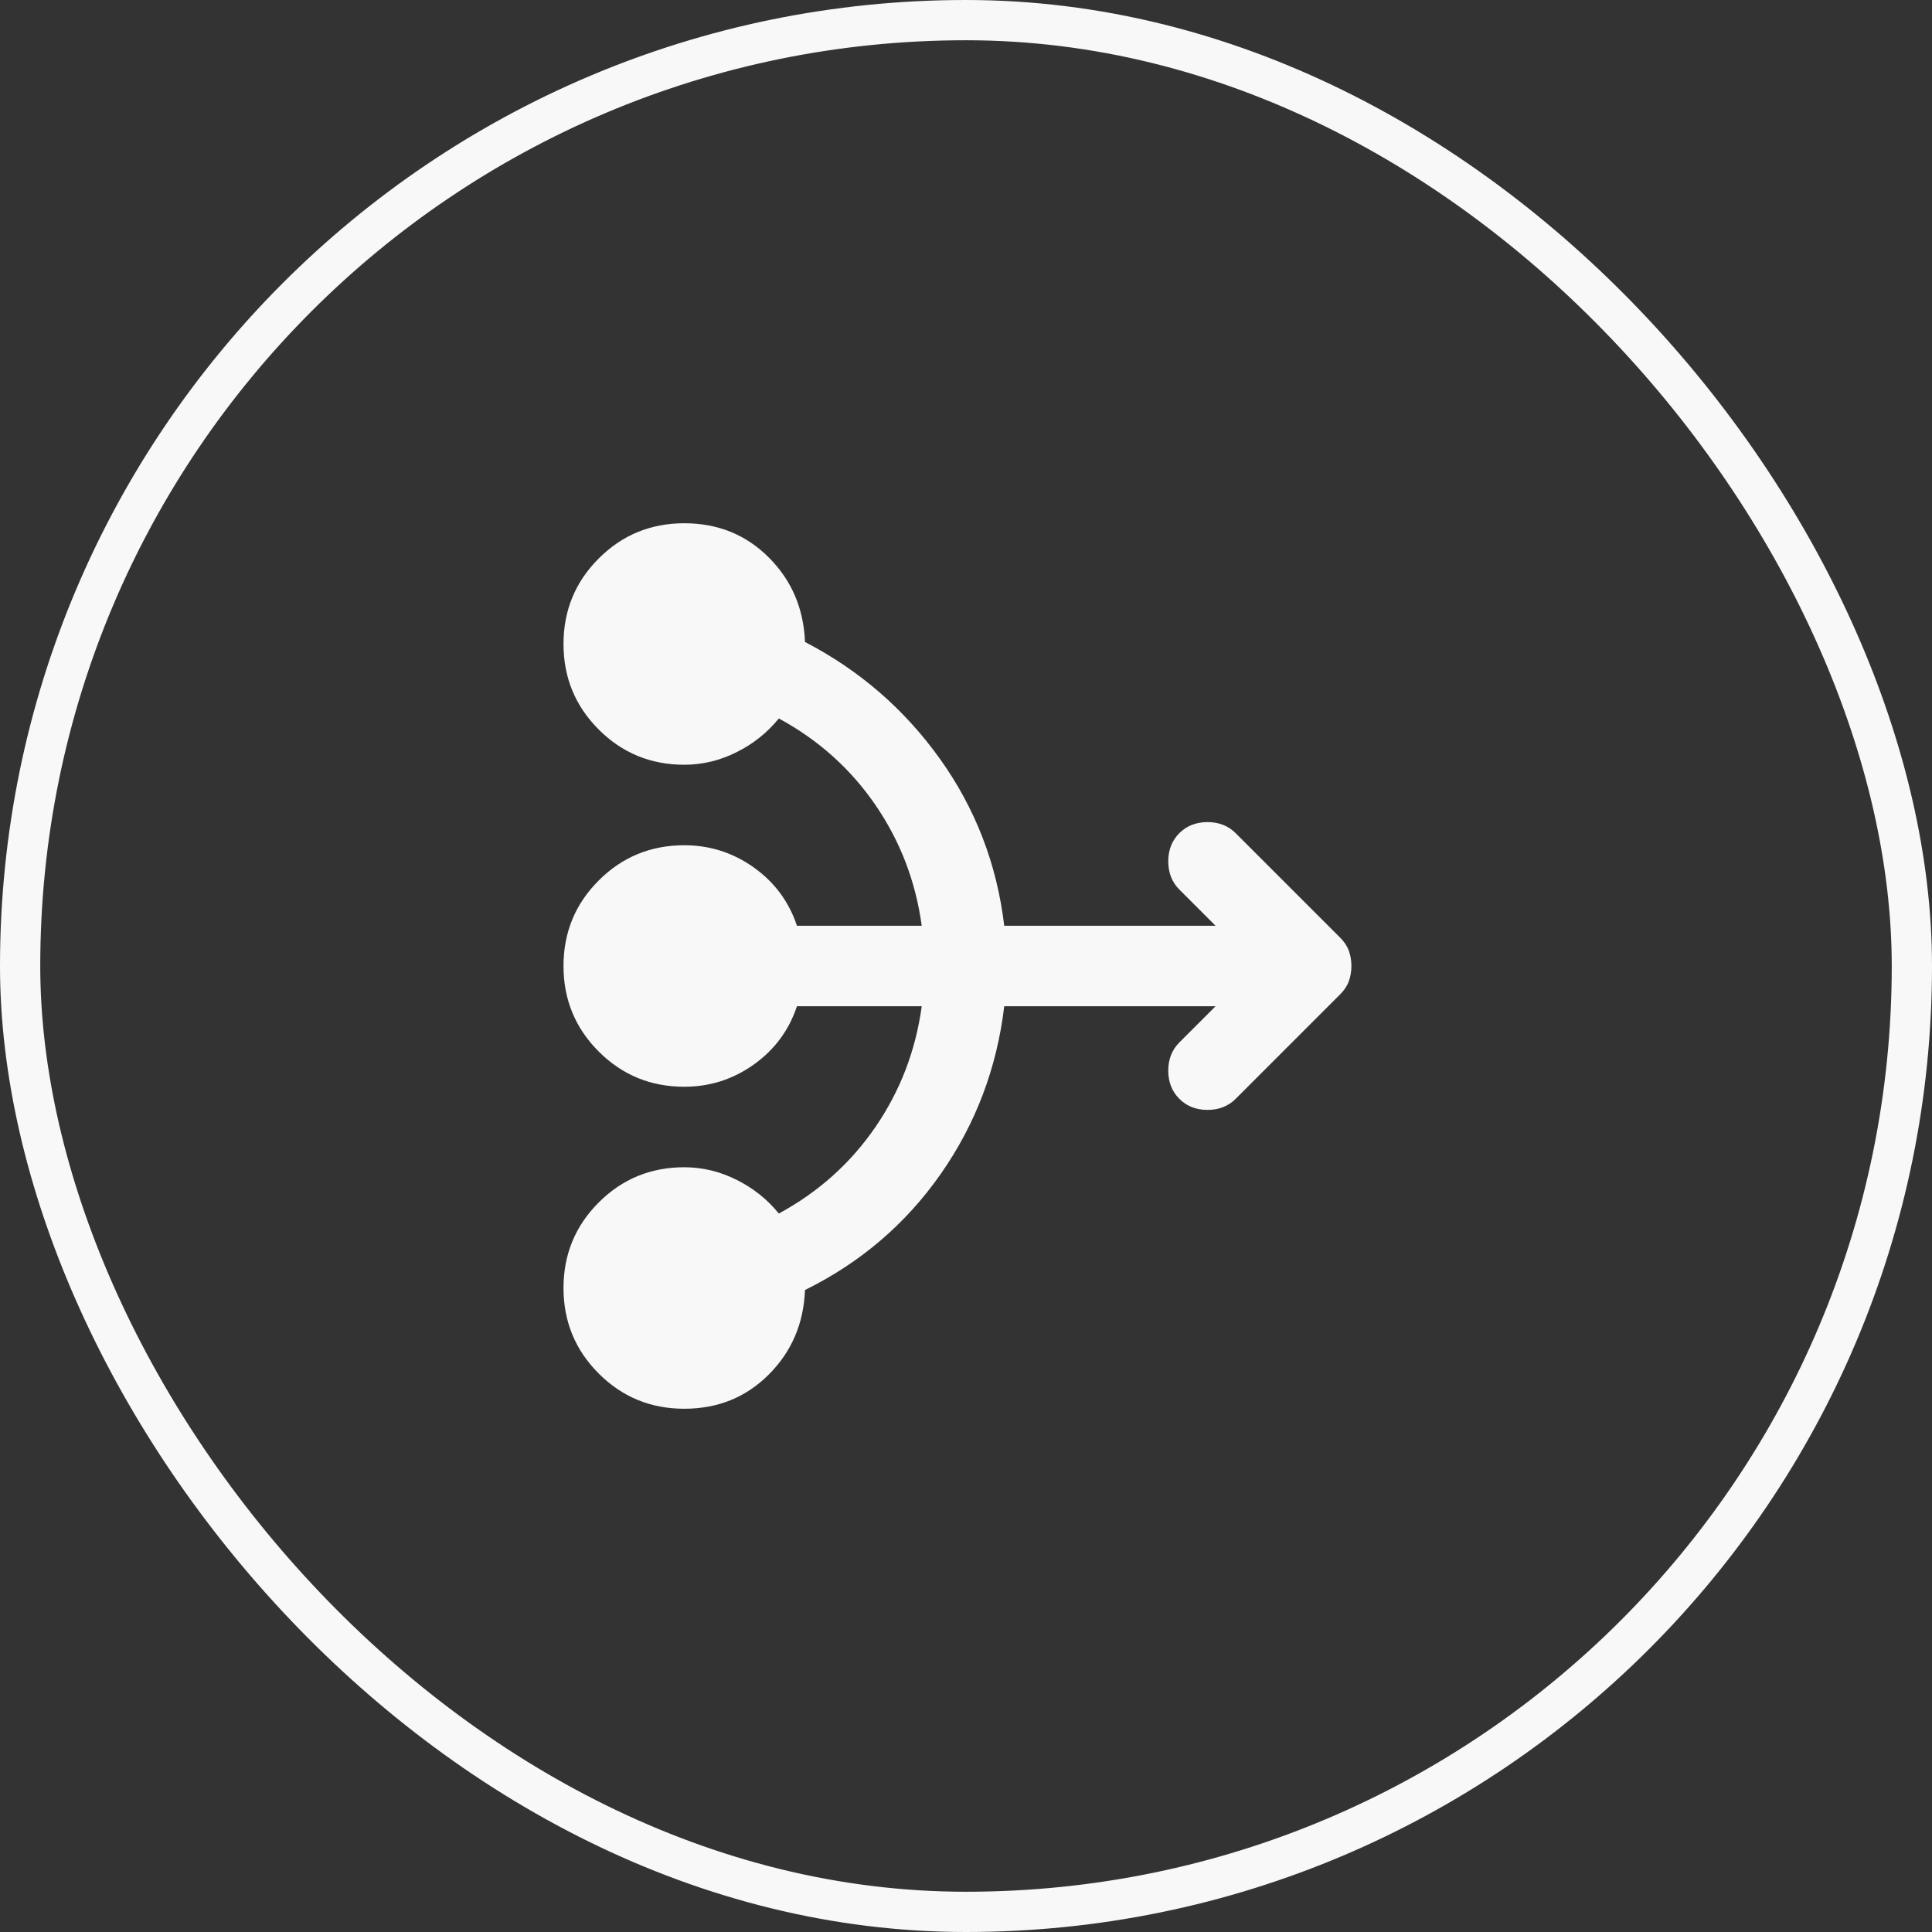
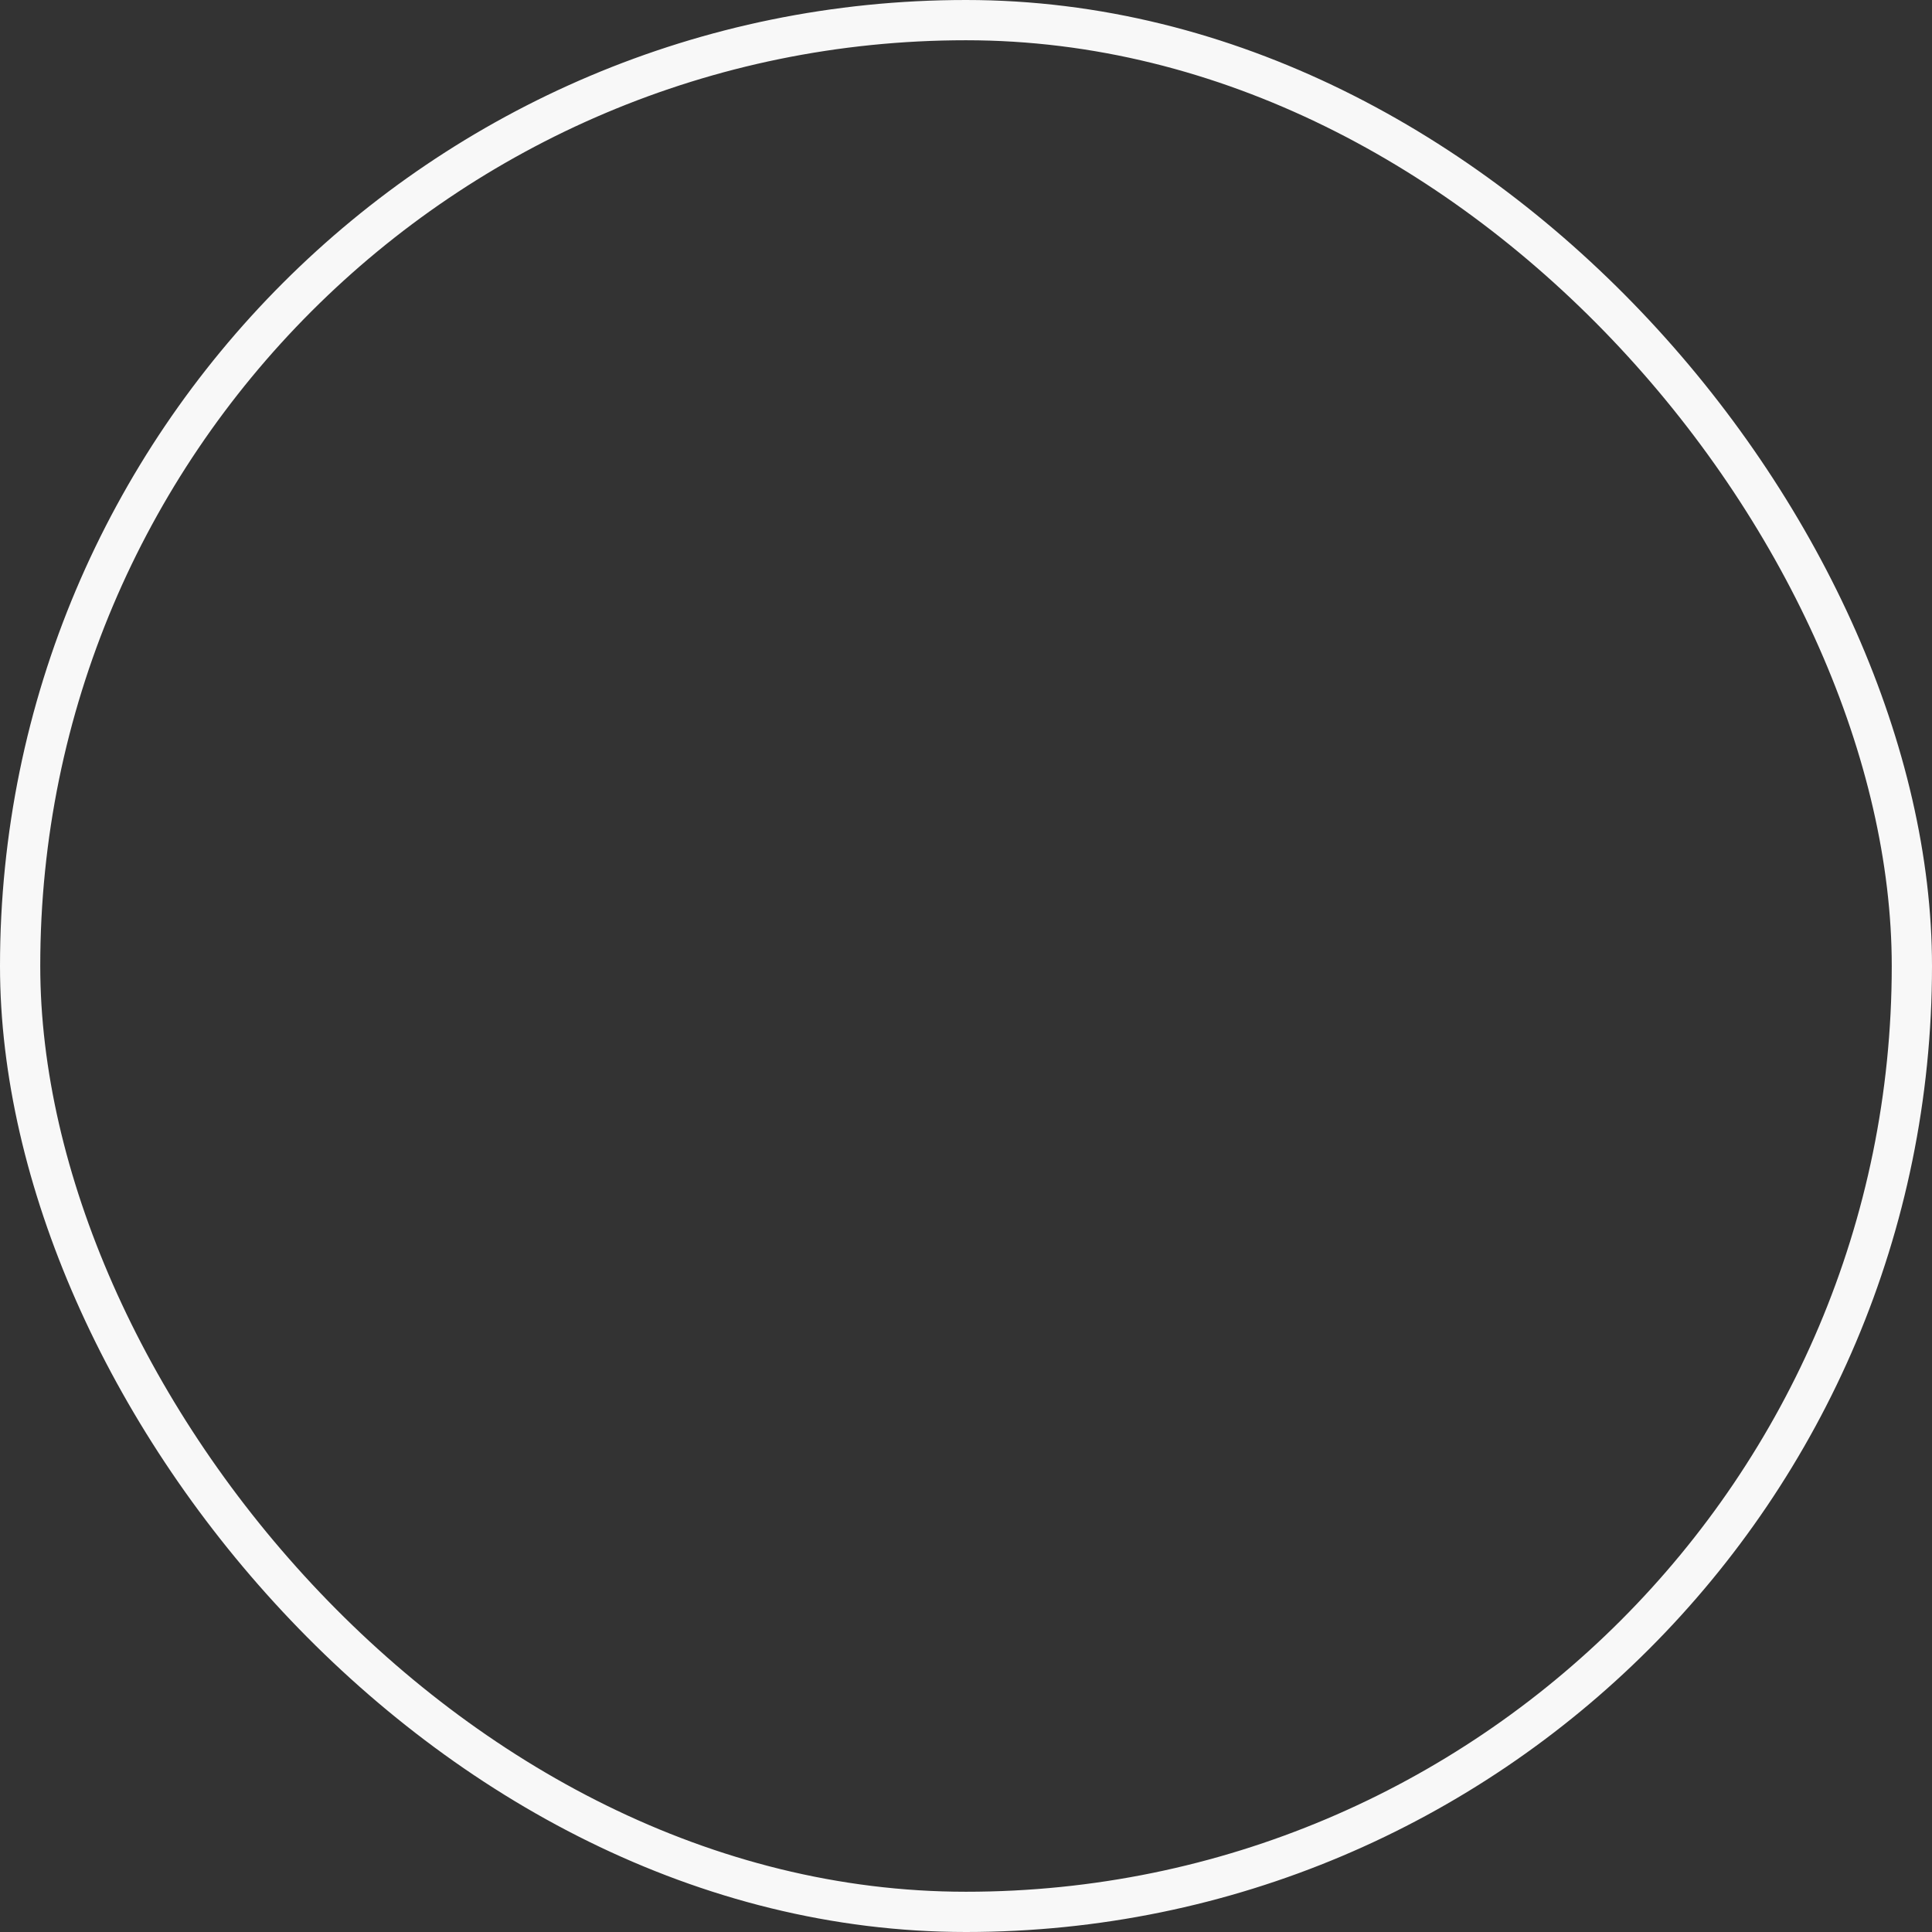
<svg xmlns="http://www.w3.org/2000/svg" width="48" height="48" viewBox="0 0 48 48" fill="none">
  <rect x="0" y="0" width="48" height="48" fill="#333333" stroke="none" />
  <mask id="mask0_603_3806" style="mask-type:alpha" maskUnits="userSpaceOnUse" x="12" y="12" width="24" height="24">
-     <rect x="12" y="12" width="24" height="24" fill="#D9D9D9" />
-   </mask>
+     </mask>
  <g mask="url(#mask0_603_3806)">
-     <path d="M30.2 25H24.95C24.767 26.533 24.242 27.921 23.375 29.163C22.508 30.404 21.383 31.367 20 32.05C19.967 32.883 19.667 33.583 19.1 34.15C18.533 34.717 17.833 35 17 35C16.167 35 15.458 34.708 14.875 34.125C14.292 33.542 14 32.833 14 32C14 31.167 14.292 30.458 14.875 29.875C15.458 29.292 16.167 29 17 29C17.45 29 17.883 29.104 18.3 29.312C18.717 29.521 19.067 29.8 19.35 30.15C20.333 29.617 21.133 28.9 21.75 28C22.367 27.1 22.75 26.1 22.9 25H19.8C19.6 25.6 19.242 26.083 18.725 26.45C18.208 26.817 17.633 27 17 27C16.167 27 15.458 26.708 14.875 26.125C14.292 25.542 14 24.833 14 24C14 23.167 14.292 22.458 14.875 21.875C15.458 21.292 16.167 21 17 21C17.633 21 18.208 21.183 18.725 21.55C19.242 21.917 19.6 22.4 19.8 23H22.9C22.75 21.9 22.367 20.9 21.75 20C21.133 19.1 20.333 18.383 19.35 17.85C19.067 18.2 18.717 18.479 18.3 18.688C17.883 18.896 17.45 19 17 19C16.167 19 15.458 18.708 14.875 18.125C14.292 17.542 14 16.833 14 16C14 15.167 14.292 14.458 14.875 13.875C15.458 13.292 16.167 13 17 13C17.833 13 18.533 13.283 19.1 13.85C19.667 14.417 19.967 15.117 20 15.95C21.35 16.65 22.467 17.617 23.35 18.85C24.233 20.083 24.767 21.467 24.95 23H30.2L29.3 22.1C29.117 21.917 29.025 21.683 29.025 21.4C29.025 21.117 29.117 20.883 29.3 20.7C29.483 20.517 29.717 20.425 30 20.425C30.283 20.425 30.517 20.517 30.7 20.7L33.3 23.3C33.4 23.4 33.471 23.508 33.513 23.625C33.554 23.742 33.575 23.867 33.575 24C33.575 24.133 33.554 24.258 33.513 24.375C33.471 24.492 33.4 24.6 33.3 24.7L30.7 27.3C30.517 27.483 30.283 27.575 30 27.575C29.717 27.575 29.483 27.483 29.3 27.3C29.117 27.117 29.025 26.883 29.025 26.6C29.025 26.317 29.117 26.083 29.3 25.9L30.2 25Z" fill="#F8F8F8" />
-   </g>
+     </g>
  <rect x="0.5" y="0.5" width="47" height="47" rx="23.5" stroke="#F8F8F8" />
</svg>